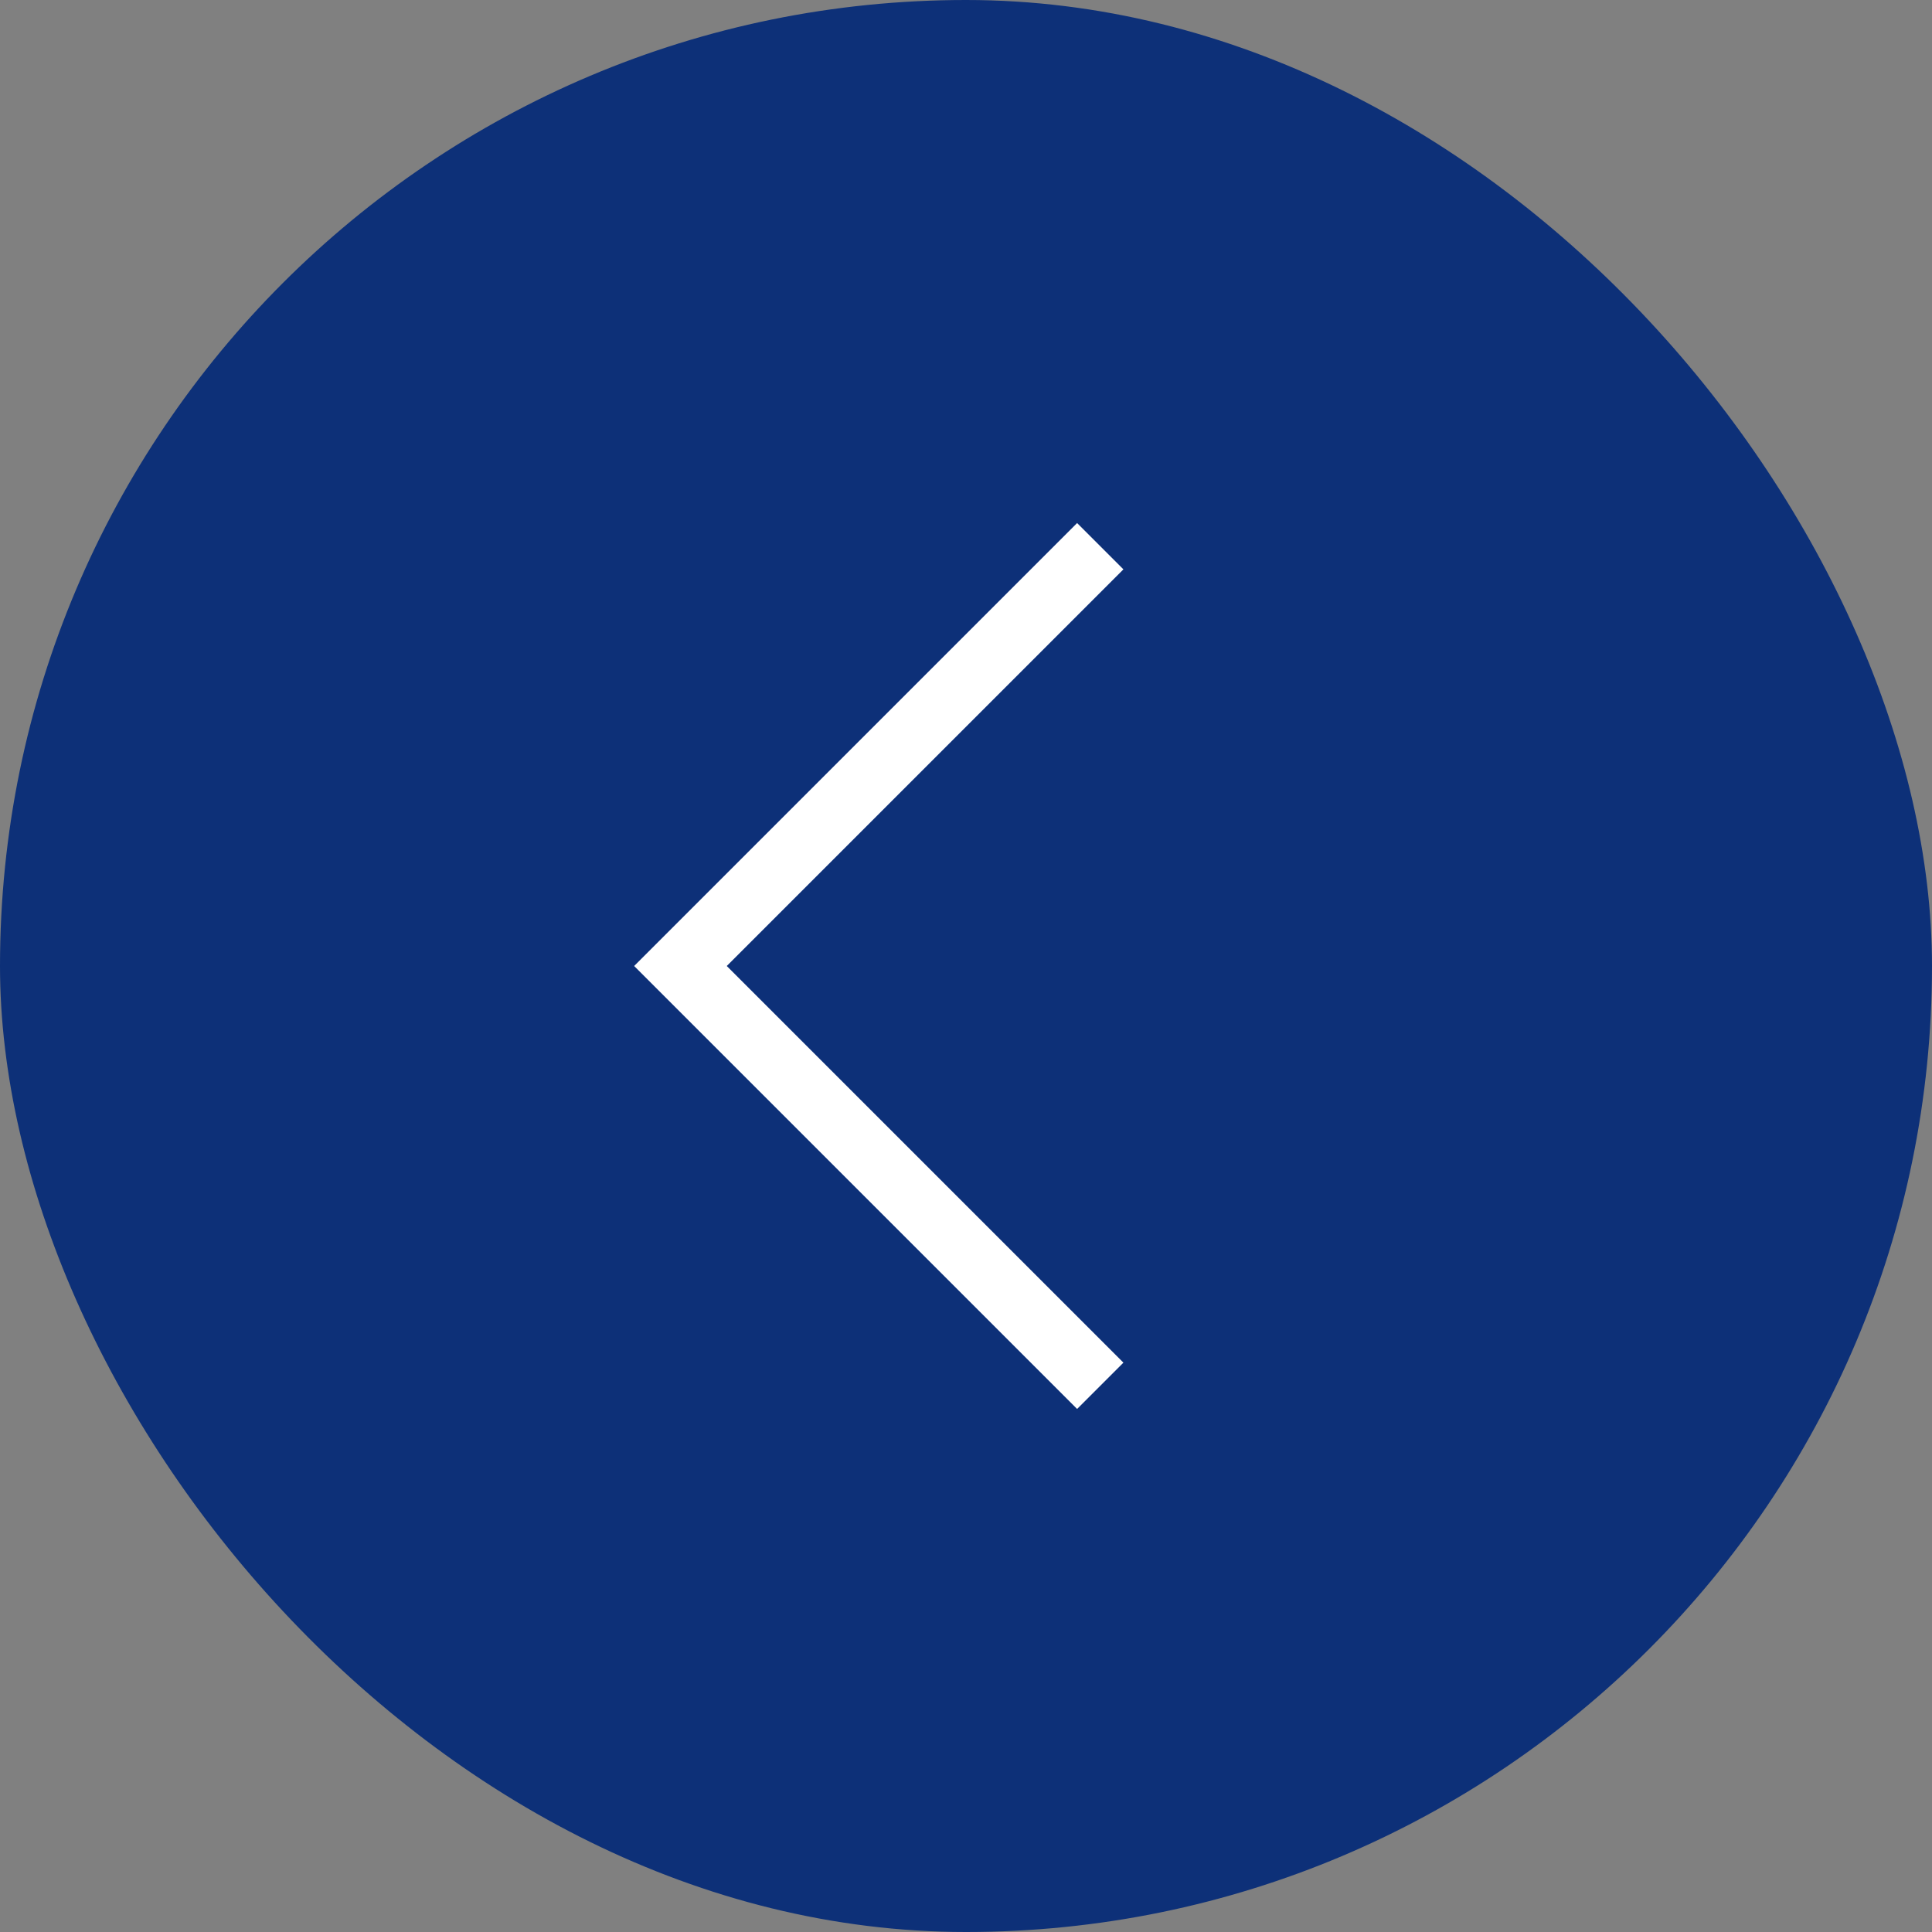
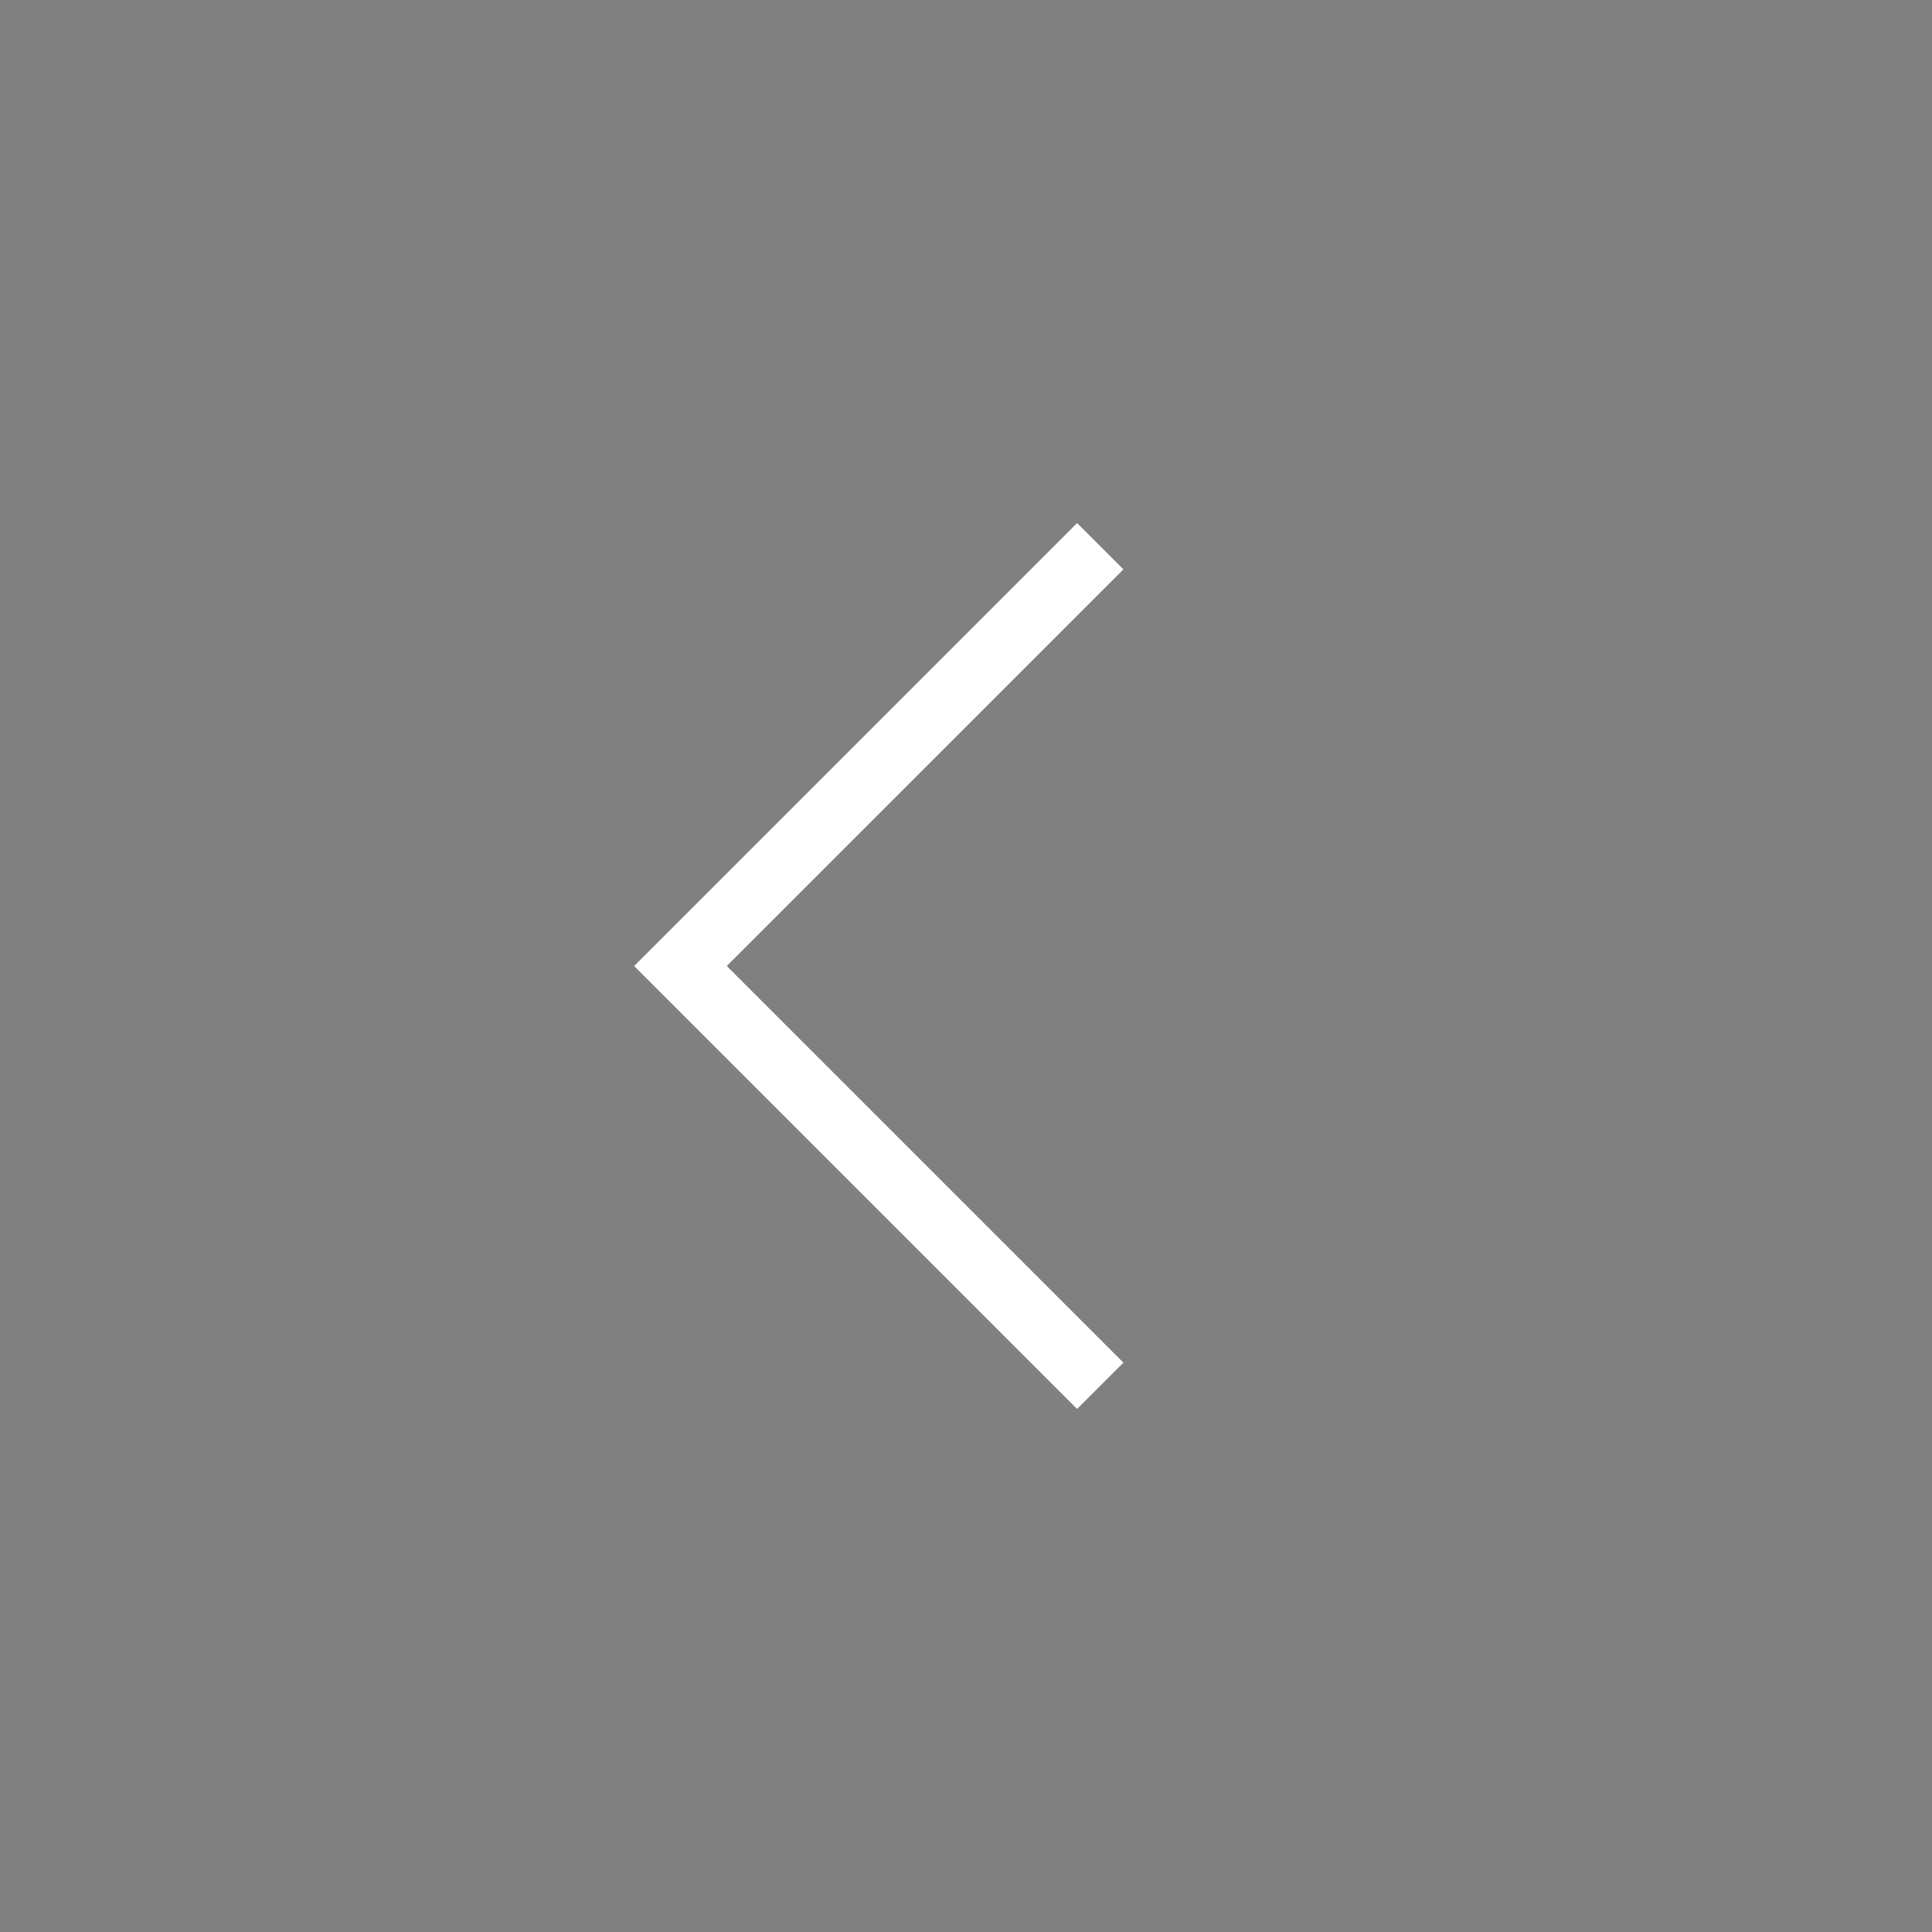
<svg xmlns="http://www.w3.org/2000/svg" id="_レイヤー_2" viewBox="0 0 59 59">
  <rect x="0" y="0" width="59" height="59" fill="#808080" stroke="none" />
  <defs>
    <style>.cls-1{fill:#0d3078;stroke-width:0px;}.cls-2{fill:none;stroke:#fff;stroke-miterlimit:10;stroke-width:2px;}</style>
  </defs>
  <g id="layout">
-     <rect class="cls-1" x="0" y="0" width="59" height="59" rx="29.5" ry="29.5" transform="translate(59 59) rotate(-180)" />
    <polyline class="cls-2" points="33.6 16.68 20.78 29.5 33.6 42.32" />
  </g>
</svg>